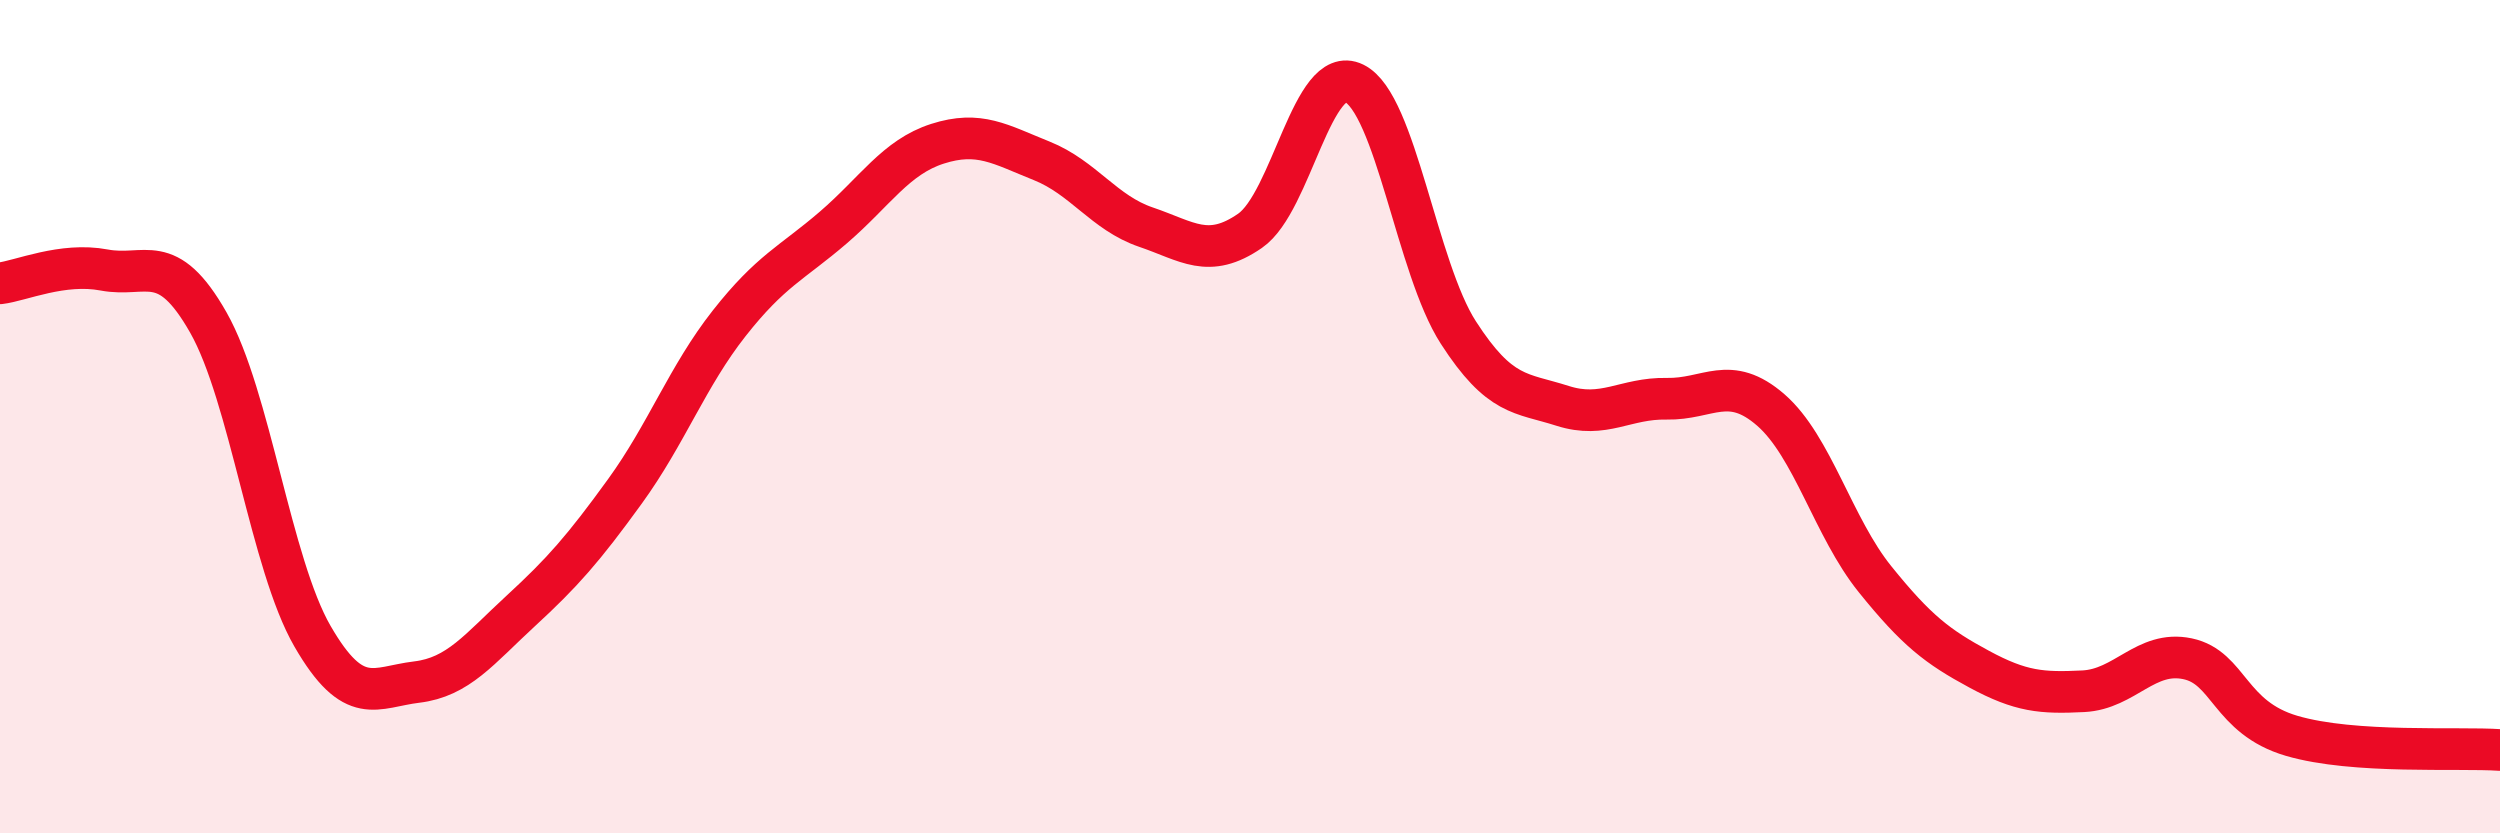
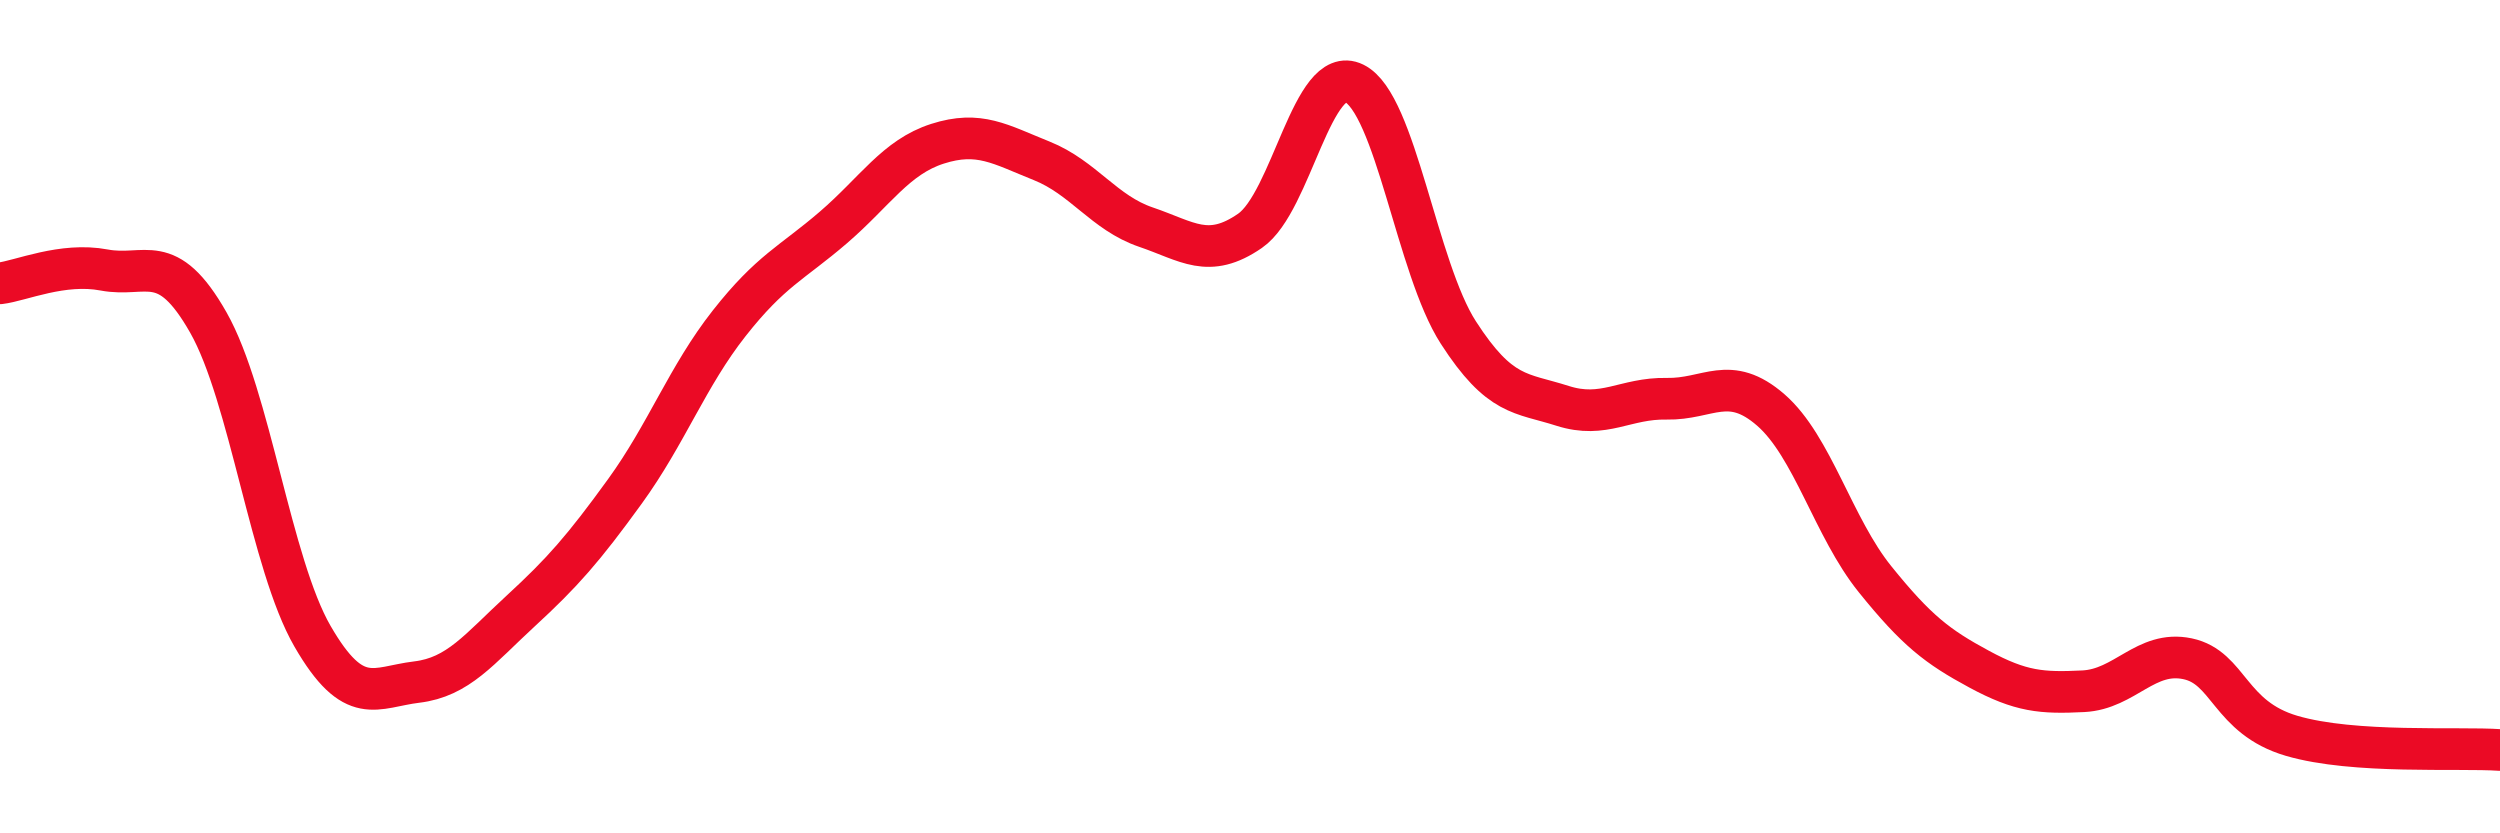
<svg xmlns="http://www.w3.org/2000/svg" width="60" height="20" viewBox="0 0 60 20">
-   <path d="M 0,6.8 C 0.5,6.74 1.5,6.29 2.5,6.48 C 3.5,6.67 4,5.98 5,7.74 C 6,9.5 6.5,13.54 7.5,15.27 C 8.5,17 9,16.49 10,16.37 C 11,16.25 11.5,15.58 12.5,14.66 C 13.5,13.74 14,13.17 15,11.79 C 16,10.41 16.5,9.03 17.5,7.76 C 18.5,6.49 19,6.32 20,5.46 C 21,4.6 21.5,3.77 22.5,3.45 C 23.5,3.13 24,3.46 25,3.86 C 26,4.26 26.5,5.11 27.5,5.45 C 28.5,5.79 29,6.23 30,5.54 C 31,4.85 31.5,1.51 32.5,2 C 33.5,2.49 34,6.43 35,7.98 C 36,9.53 36.5,9.42 37.5,9.74 C 38.5,10.06 39,9.55 40,9.57 C 41,9.59 41.5,8.97 42.5,9.84 C 43.5,10.71 44,12.66 45,13.9 C 46,15.14 46.5,15.52 47.5,16.06 C 48.5,16.6 49,16.64 50,16.59 C 51,16.54 51.5,15.6 52.5,15.81 C 53.5,16.02 53.5,17.22 55,17.66 C 56.5,18.1 59,17.93 60,18L60 20L0 20Z" fill="#EB0A25" opacity="0.1" stroke-linecap="round" stroke-linejoin="round" />
  <path d="M 0,6.8 C 0.5,6.74 1.5,6.29 2.5,6.48 C 3.5,6.67 4,5.98 5,7.74 C 6,9.5 6.5,13.54 7.5,15.27 C 8.5,17 9,16.49 10,16.37 C 11,16.25 11.5,15.58 12.5,14.66 C 13.5,13.74 14,13.17 15,11.79 C 16,10.41 16.5,9.03 17.5,7.76 C 18.5,6.49 19,6.32 20,5.46 C 21,4.6 21.5,3.77 22.5,3.45 C 23.5,3.13 24,3.46 25,3.86 C 26,4.26 26.5,5.11 27.5,5.45 C 28.5,5.79 29,6.23 30,5.54 C 31,4.85 31.5,1.51 32.5,2 C 33.5,2.49 34,6.43 35,7.98 C 36,9.53 36.5,9.42 37.5,9.74 C 38.5,10.06 39,9.55 40,9.57 C 41,9.59 41.5,8.97 42.5,9.84 C 43.5,10.71 44,12.66 45,13.9 C 46,15.14 46.5,15.52 47.5,16.06 C 48.5,16.6 49,16.64 50,16.59 C 51,16.54 51.5,15.6 52.5,15.81 C 53.5,16.02 53.5,17.22 55,17.66 C 56.5,18.1 59,17.93 60,18" stroke="#EB0A25" stroke-width="1" fill="none" stroke-linecap="round" stroke-linejoin="round" />
</svg>